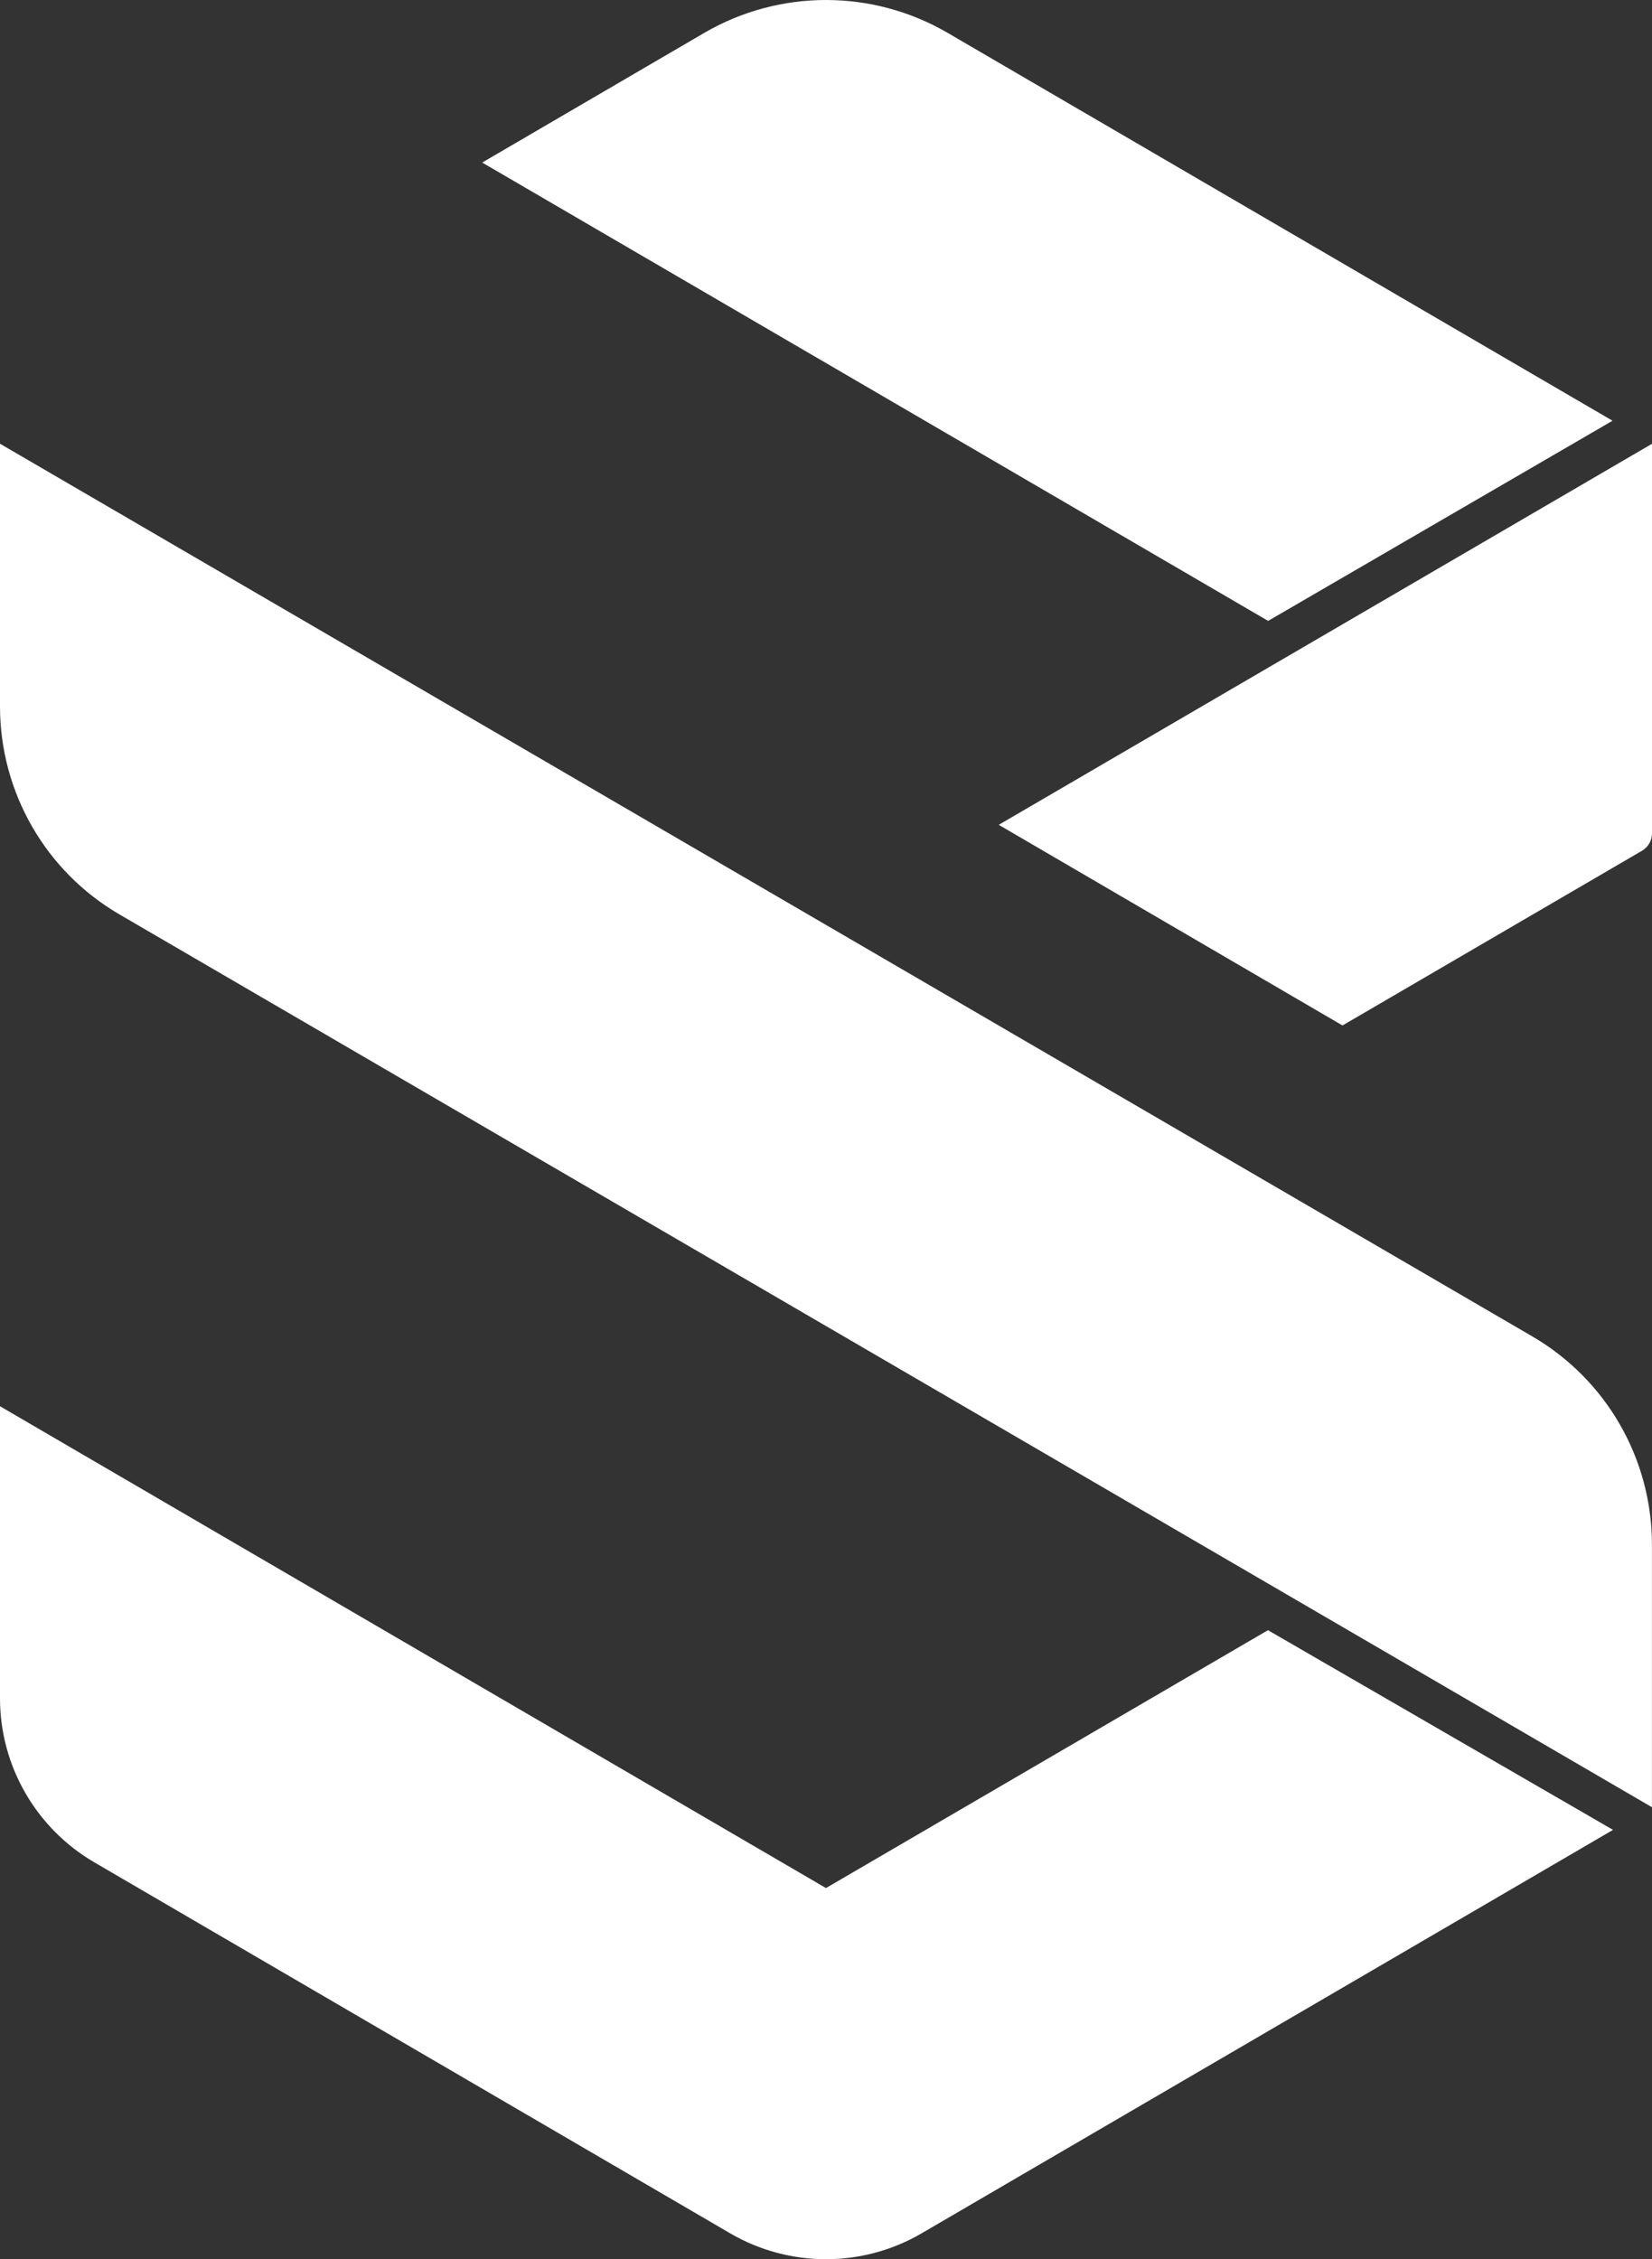
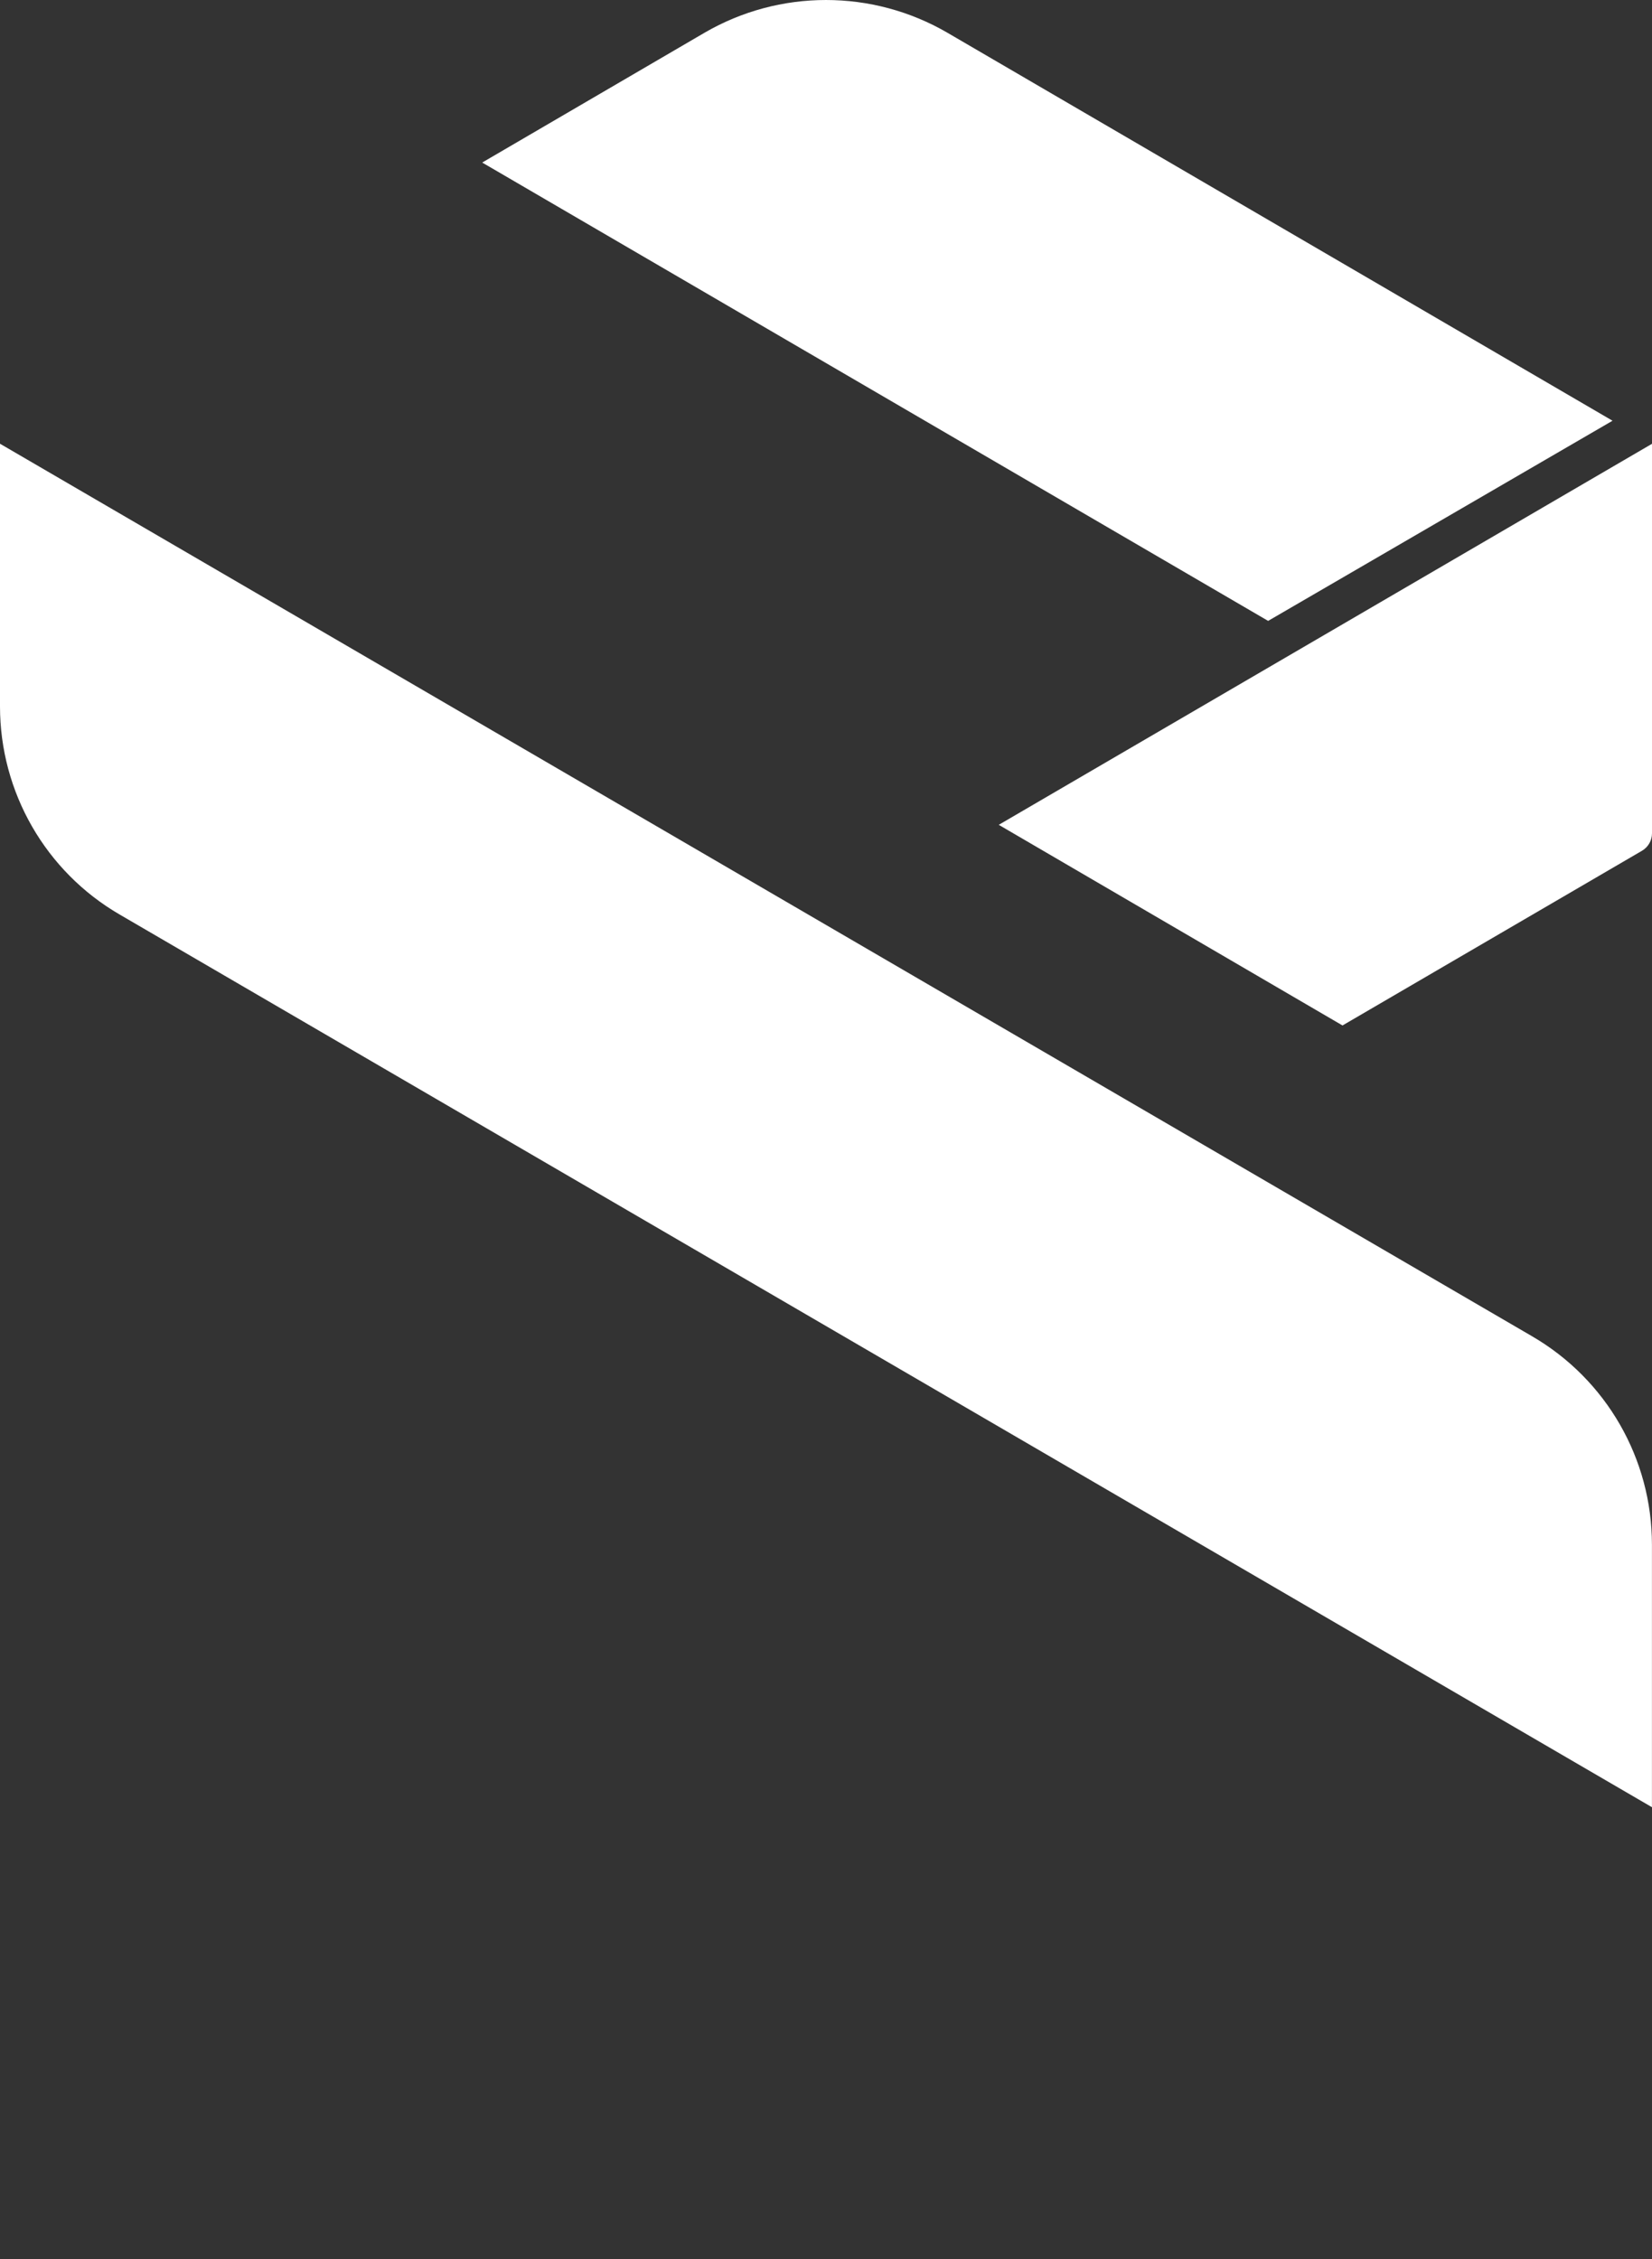
<svg xmlns="http://www.w3.org/2000/svg" data-name="Camada 2" viewBox="0 0 909.82 1244.38" width="909.82" height="1244.38">
  <rect x="0" y="0" width="909.82" height="1244.38" fill="#333333" stroke="none" />
  <defs>
    <style>      .cls-1 {        fill: #fff;        stroke-width: 0px;      }    </style>
  </defs>
  <g data-name="Camada 1">
    <g>
-       <path class="cls-1" d="M888.36,1007.9l-380.86,222.27c-32.5,18.95-72.79,18.95-105.29,0l-350.4-204.47C19.75,1006.93,0,972.57,0,935.47v-160.9l454.89,265.39,243.43-142.04,190.03,109.98Z" />
      <path class="cls-1" d="M909.79,850.81v144.61L65.97,503.77C25.06,480.04,0,436.3,0,389.1v-144.69l843.82,491.64c40.91,23.82,65.97,67.48,65.97,114.76Z" />
      <path class="cls-1" d="M888.09,231.74l-189.68,110.25L265.57,89.53l122.38-71.46c41.35-24.09,92.53-24.09,133.89,0l366.25,213.68Z" />
      <path class="cls-1" d="M909.82,244.44v214.58c-.01,3.95-2.11,7.6-5.52,9.59l-164.93,96.22-189.32-110.51,359.77-209.87Z" />
    </g>
  </g>
</svg>